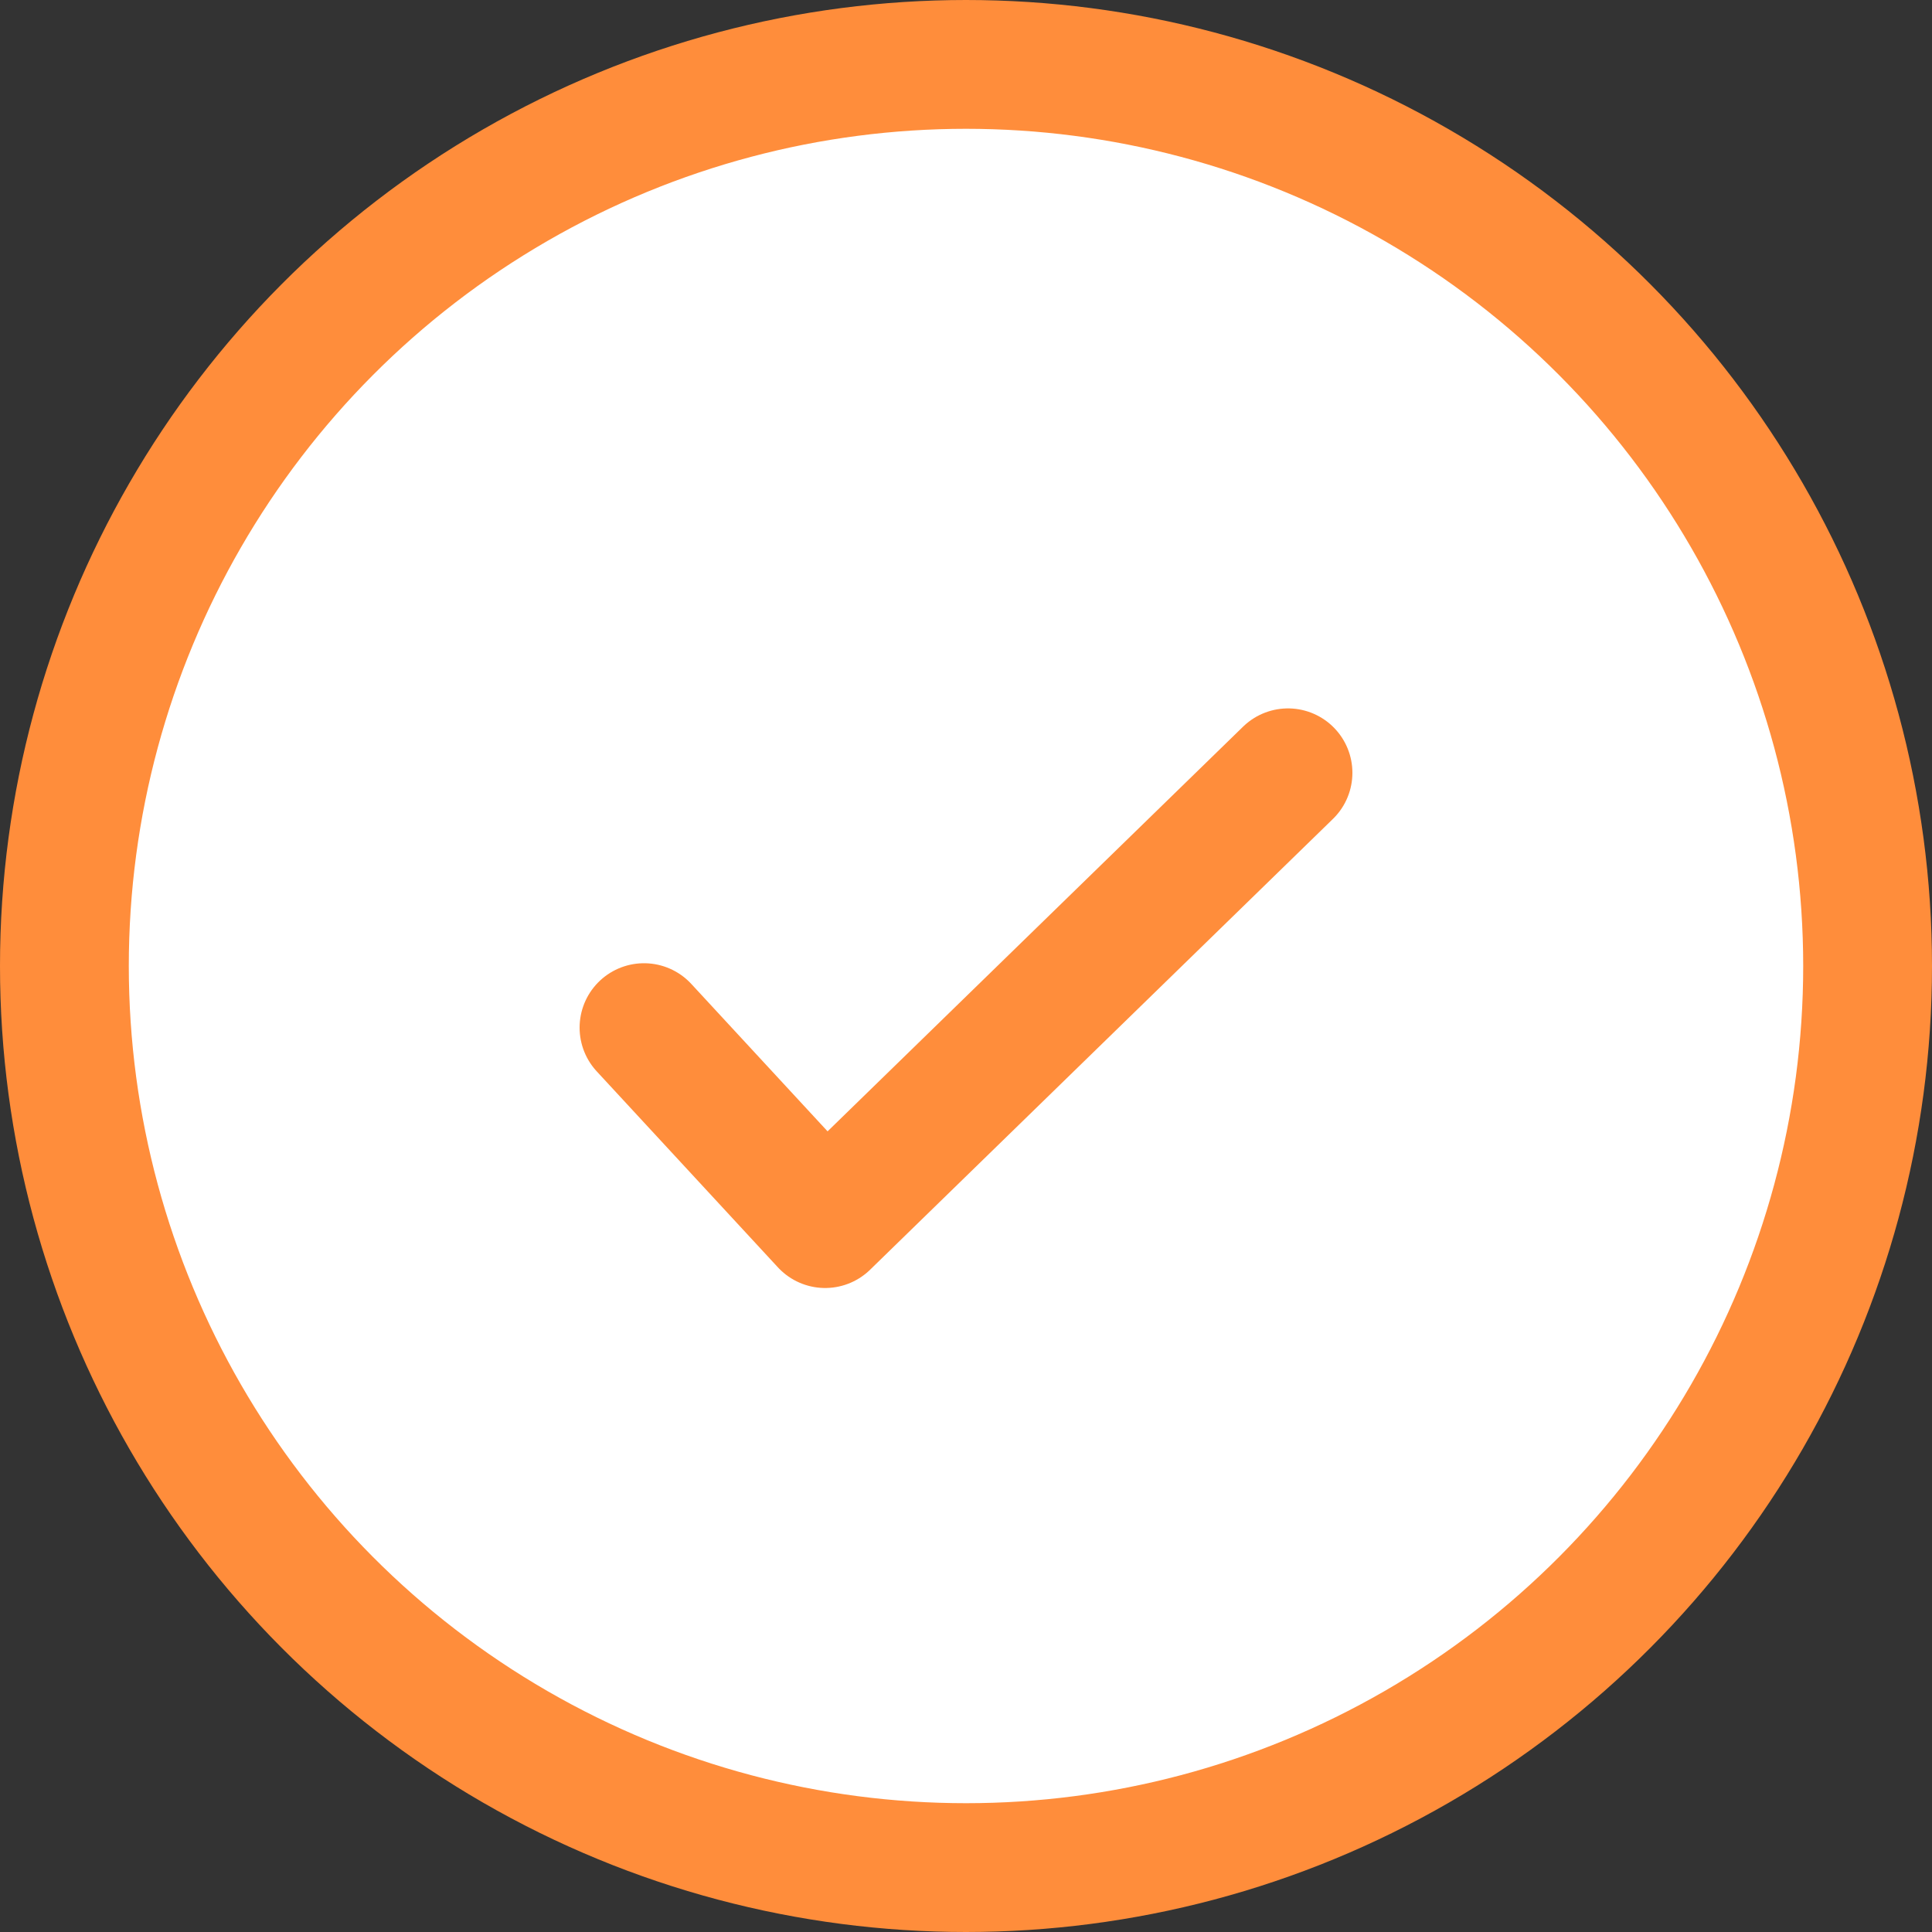
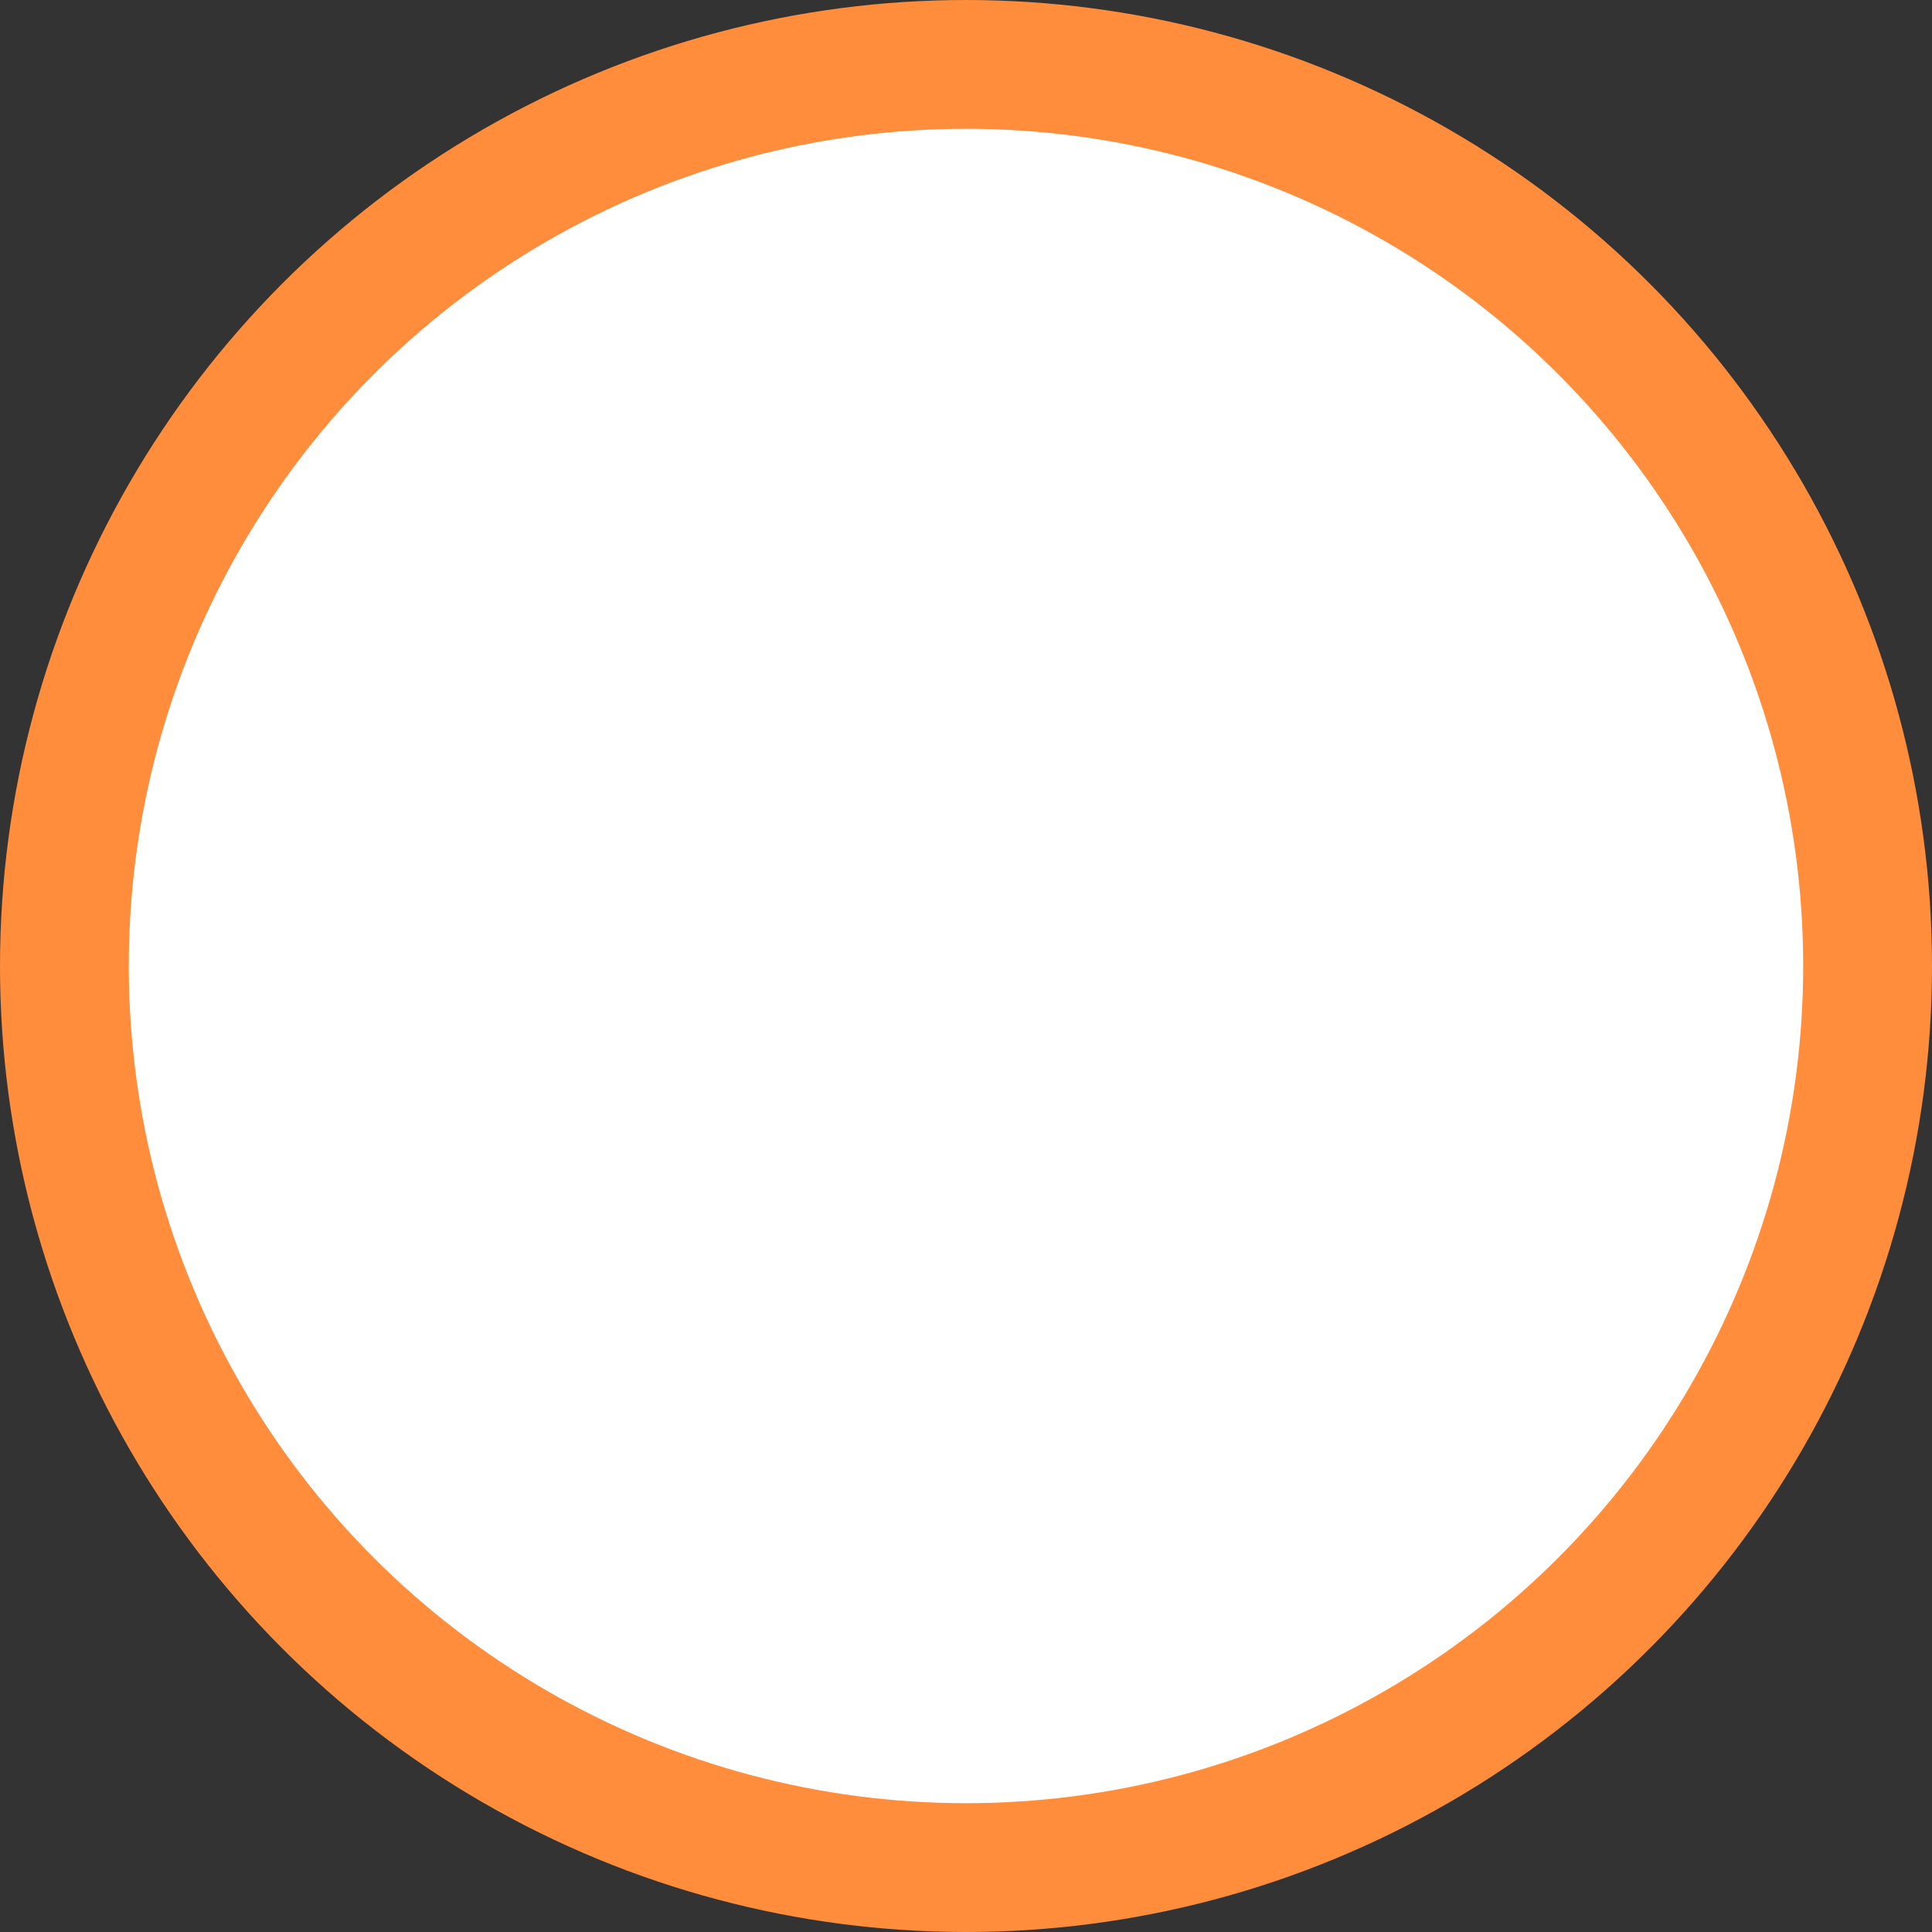
<svg xmlns="http://www.w3.org/2000/svg" width="30" height="30" viewBox="0 0 30 30" fill="none">
  <rect x="0" y="0" width="30" height="30" fill="#333333" stroke="none" />
  <circle cx="15" cy="15" r="14" fill="#fff" stroke="#FF8D3B" stroke-width="2" />
-   <path d="M10 15.957L12.813 19 20 12" stroke="#FF8D3B" stroke-width="2" stroke-linecap="round" stroke-linejoin="round" />
</svg>